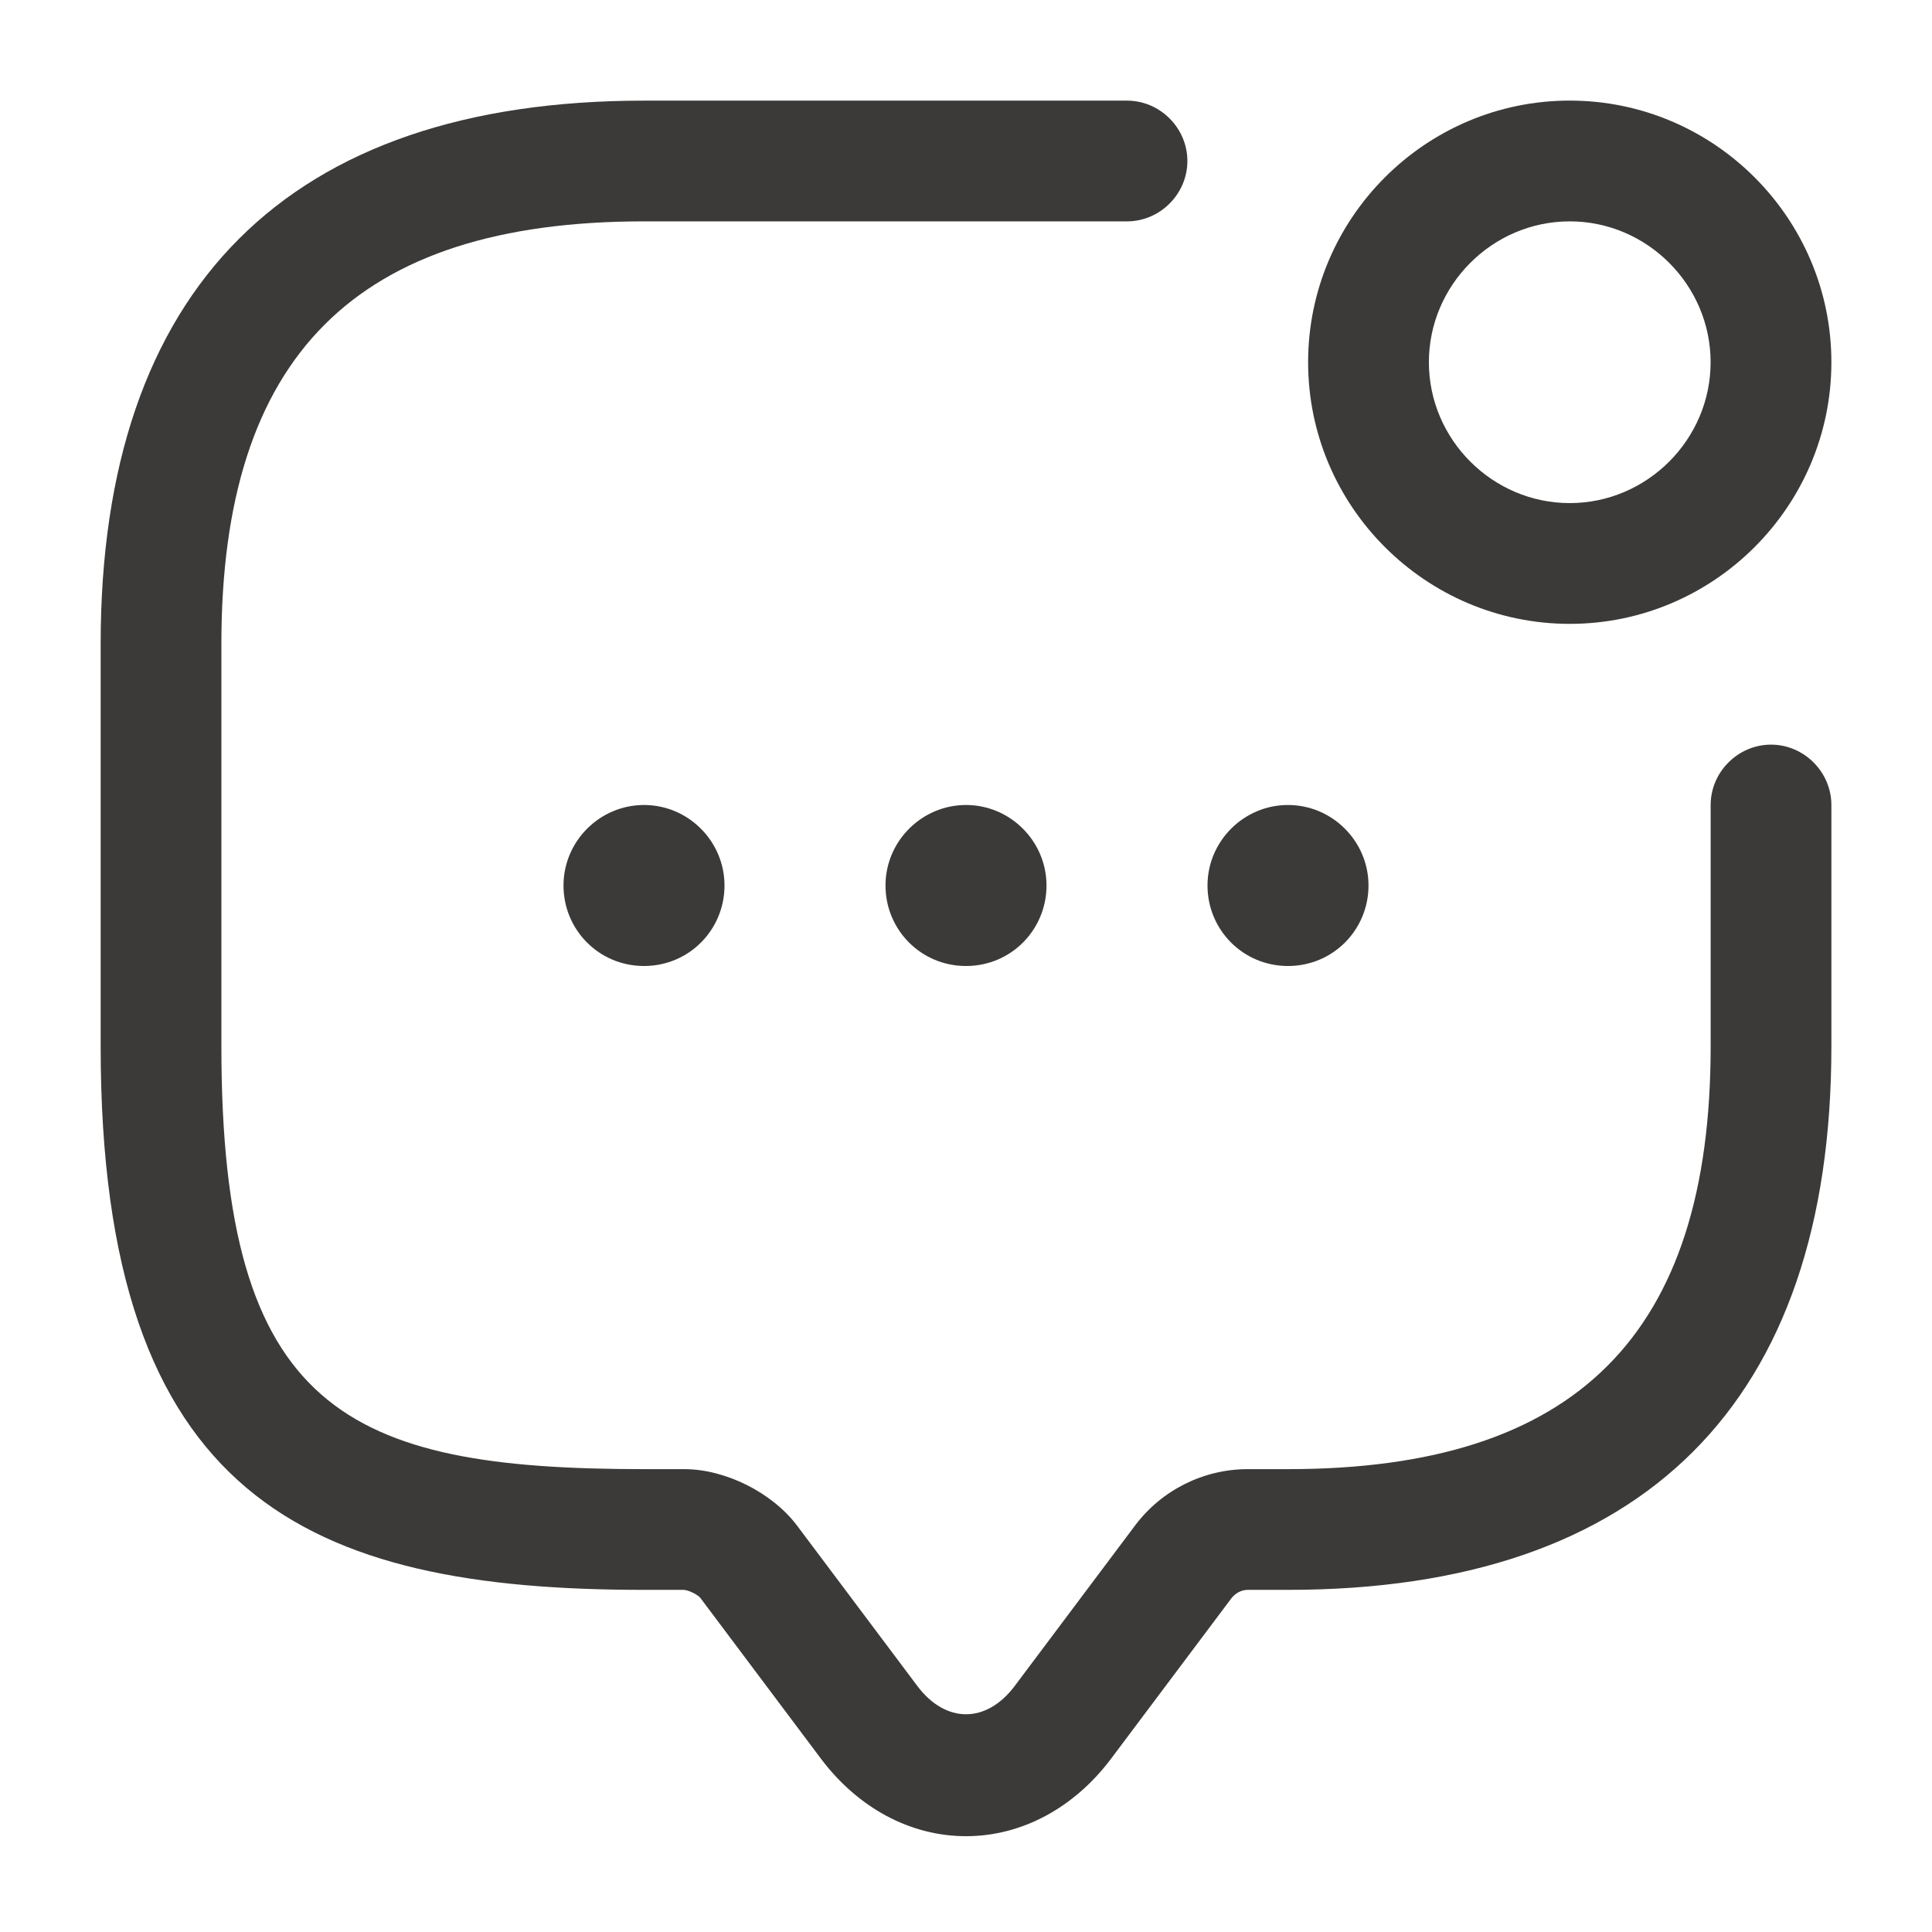
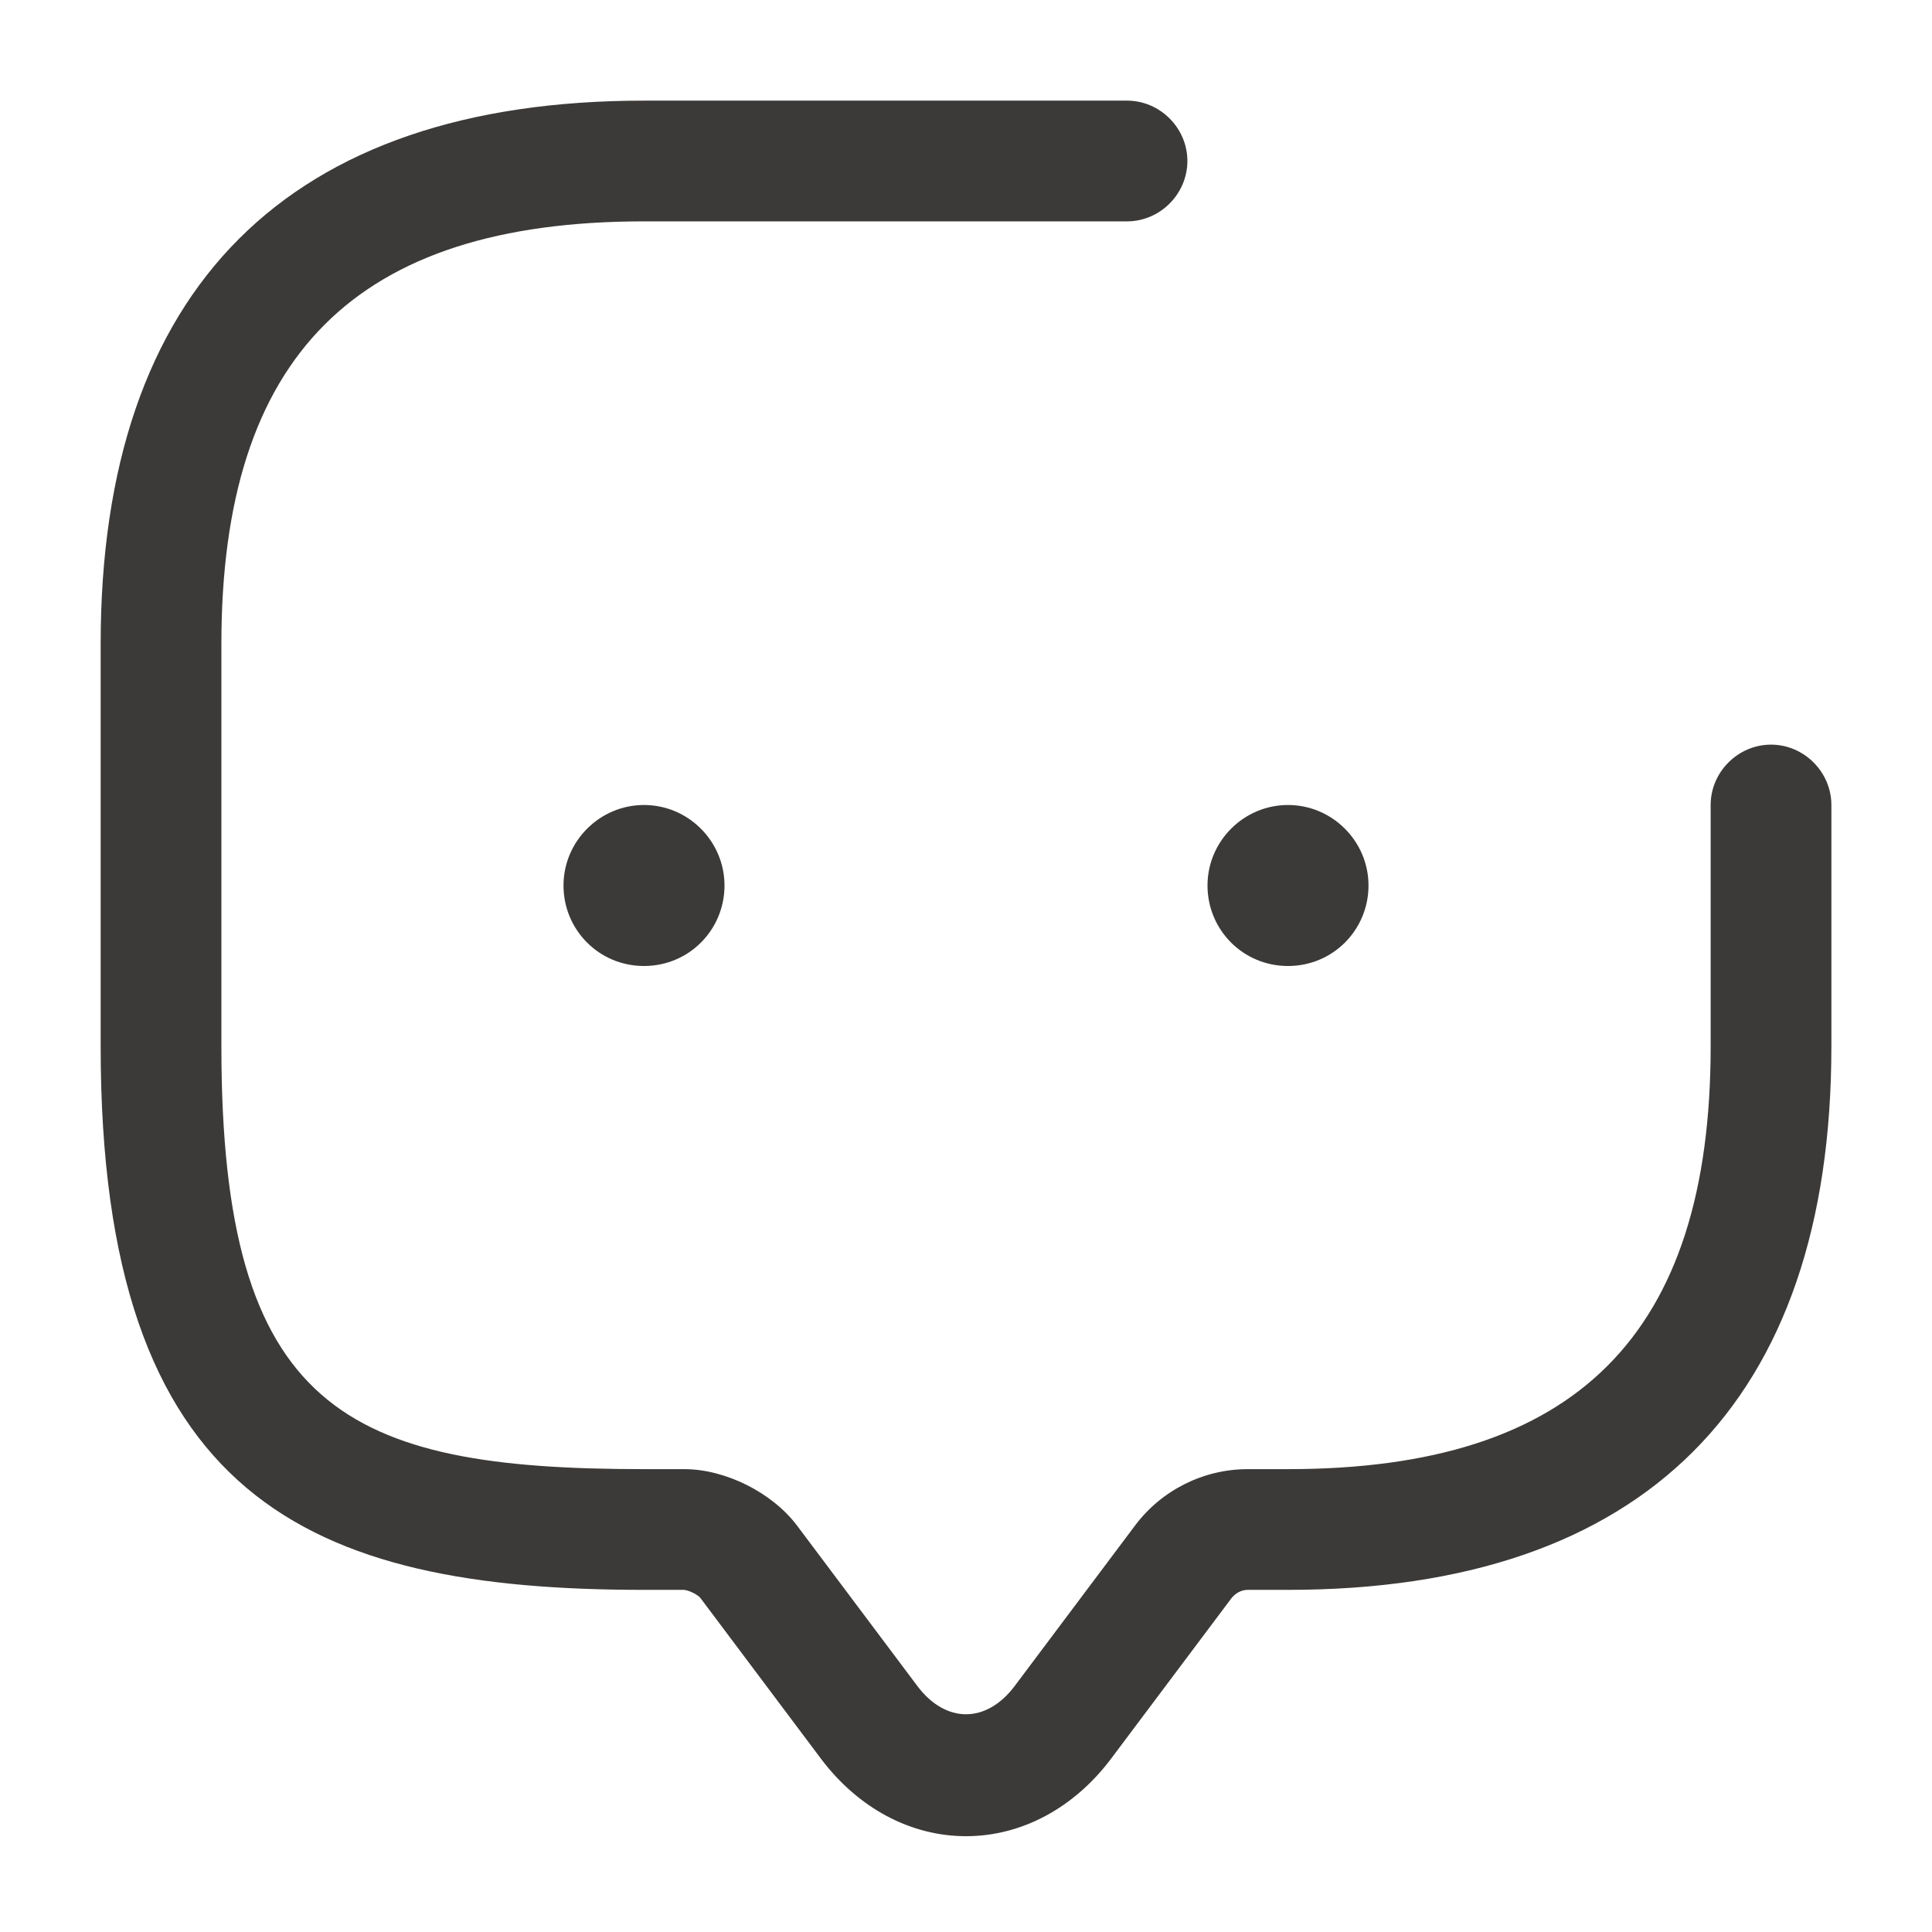
<svg xmlns="http://www.w3.org/2000/svg" fill="none" height="90" viewBox="0 0 90 90" width="90">
  <g fill="#3c3a38">
    <path d="m45 85.537c-2.587 0-5.025-1.312-6.75-3.6l-5.625-7.5c-.113-.15-.562-.375-.787-.375h-1.837c-15.637 0-25.312-4.237-25.312-25.312v-18.75c0-16.575 8.738-25.312 25.312-25.312h22.5c1.538 0 2.812 1.275 2.812 2.812s-1.275 2.812-2.812 2.812h-22.5c-13.425 0-19.688 6.263-19.688 19.688v18.75c0 16.95 5.812 19.688 19.688 19.688h1.875c1.913 0 4.088 1.087 5.25 2.625l5.625 7.5c1.312 1.725 3.188 1.725 4.5 0l5.625-7.5c1.238-1.65 3.188-2.625 5.25-2.625h1.875c13.425 0 19.688-6.263 19.688-19.688v-11.25c0-1.538 1.275-2.812 2.812-2.812s2.812 1.275 2.812 2.812v11.25c0 16.575-8.738 25.312-25.312 25.312h-1.875c-.3 0-.562.15-.75.375l-5.625 7.5c-1.725 2.288-4.162 3.6-6.75 3.6z" />
-     <path d="m45 45c-2.1 0-3.75-1.688-3.75-3.75s1.688-3.75 3.75-3.75 3.75 1.688 3.75 3.75-1.65 3.75-3.75 3.75z" />
    <path d="m60 45c-2.1 0-3.75-1.688-3.75-3.75s1.688-3.75 3.75-3.75 3.75 1.688 3.75 3.75-1.65 3.75-3.75 3.75z" />
    <path d="m30 45c-2.1 0-3.75-1.688-3.75-3.75s1.688-3.75 3.75-3.75 3.75 1.688 3.75 3.75-1.65 3.75-3.75 3.75z" />
-     <path d="m73.125 29.062c-6.713 0-12.188-5.475-12.188-12.188s5.475-12.188 12.188-12.188 12.188 5.475 12.188 12.188-5.475 12.188-12.188 12.188zm0-18.75c-3.6 0-6.562 2.962-6.562 6.562s2.962 6.562 6.562 6.562 6.562-2.962 6.562-6.562-2.962-6.562-6.562-6.562z" />
  </g>
</svg>